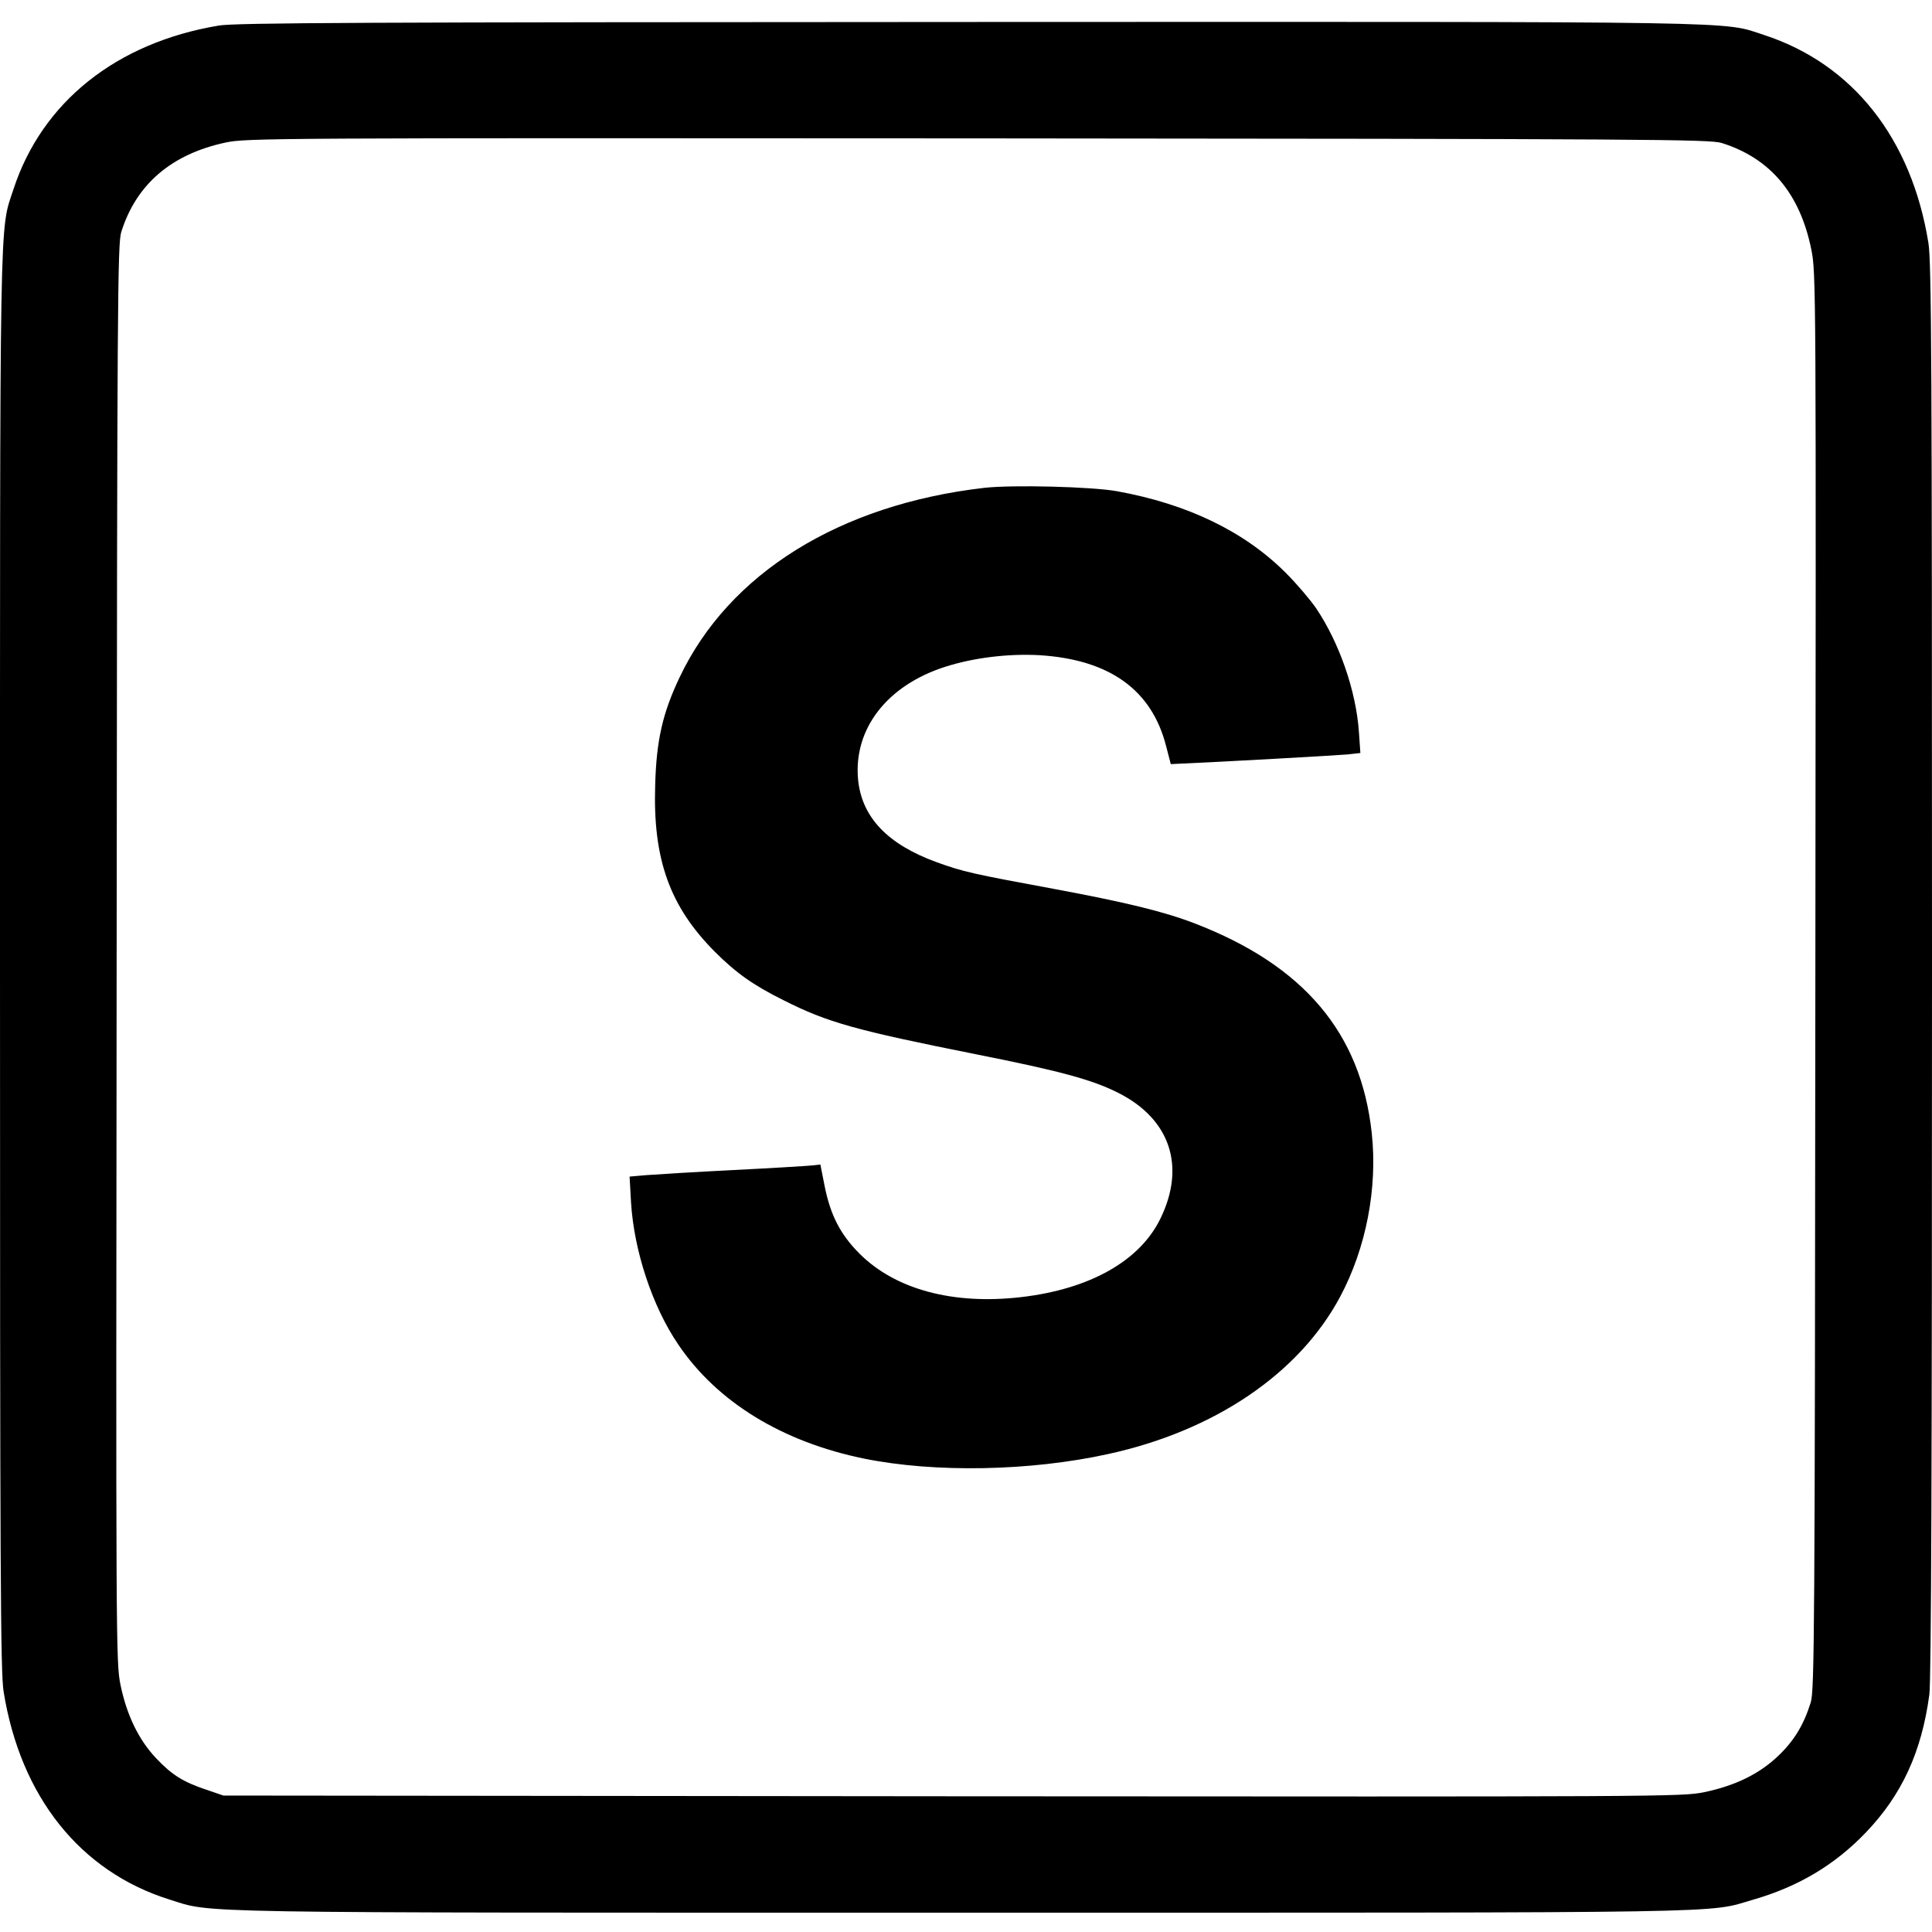
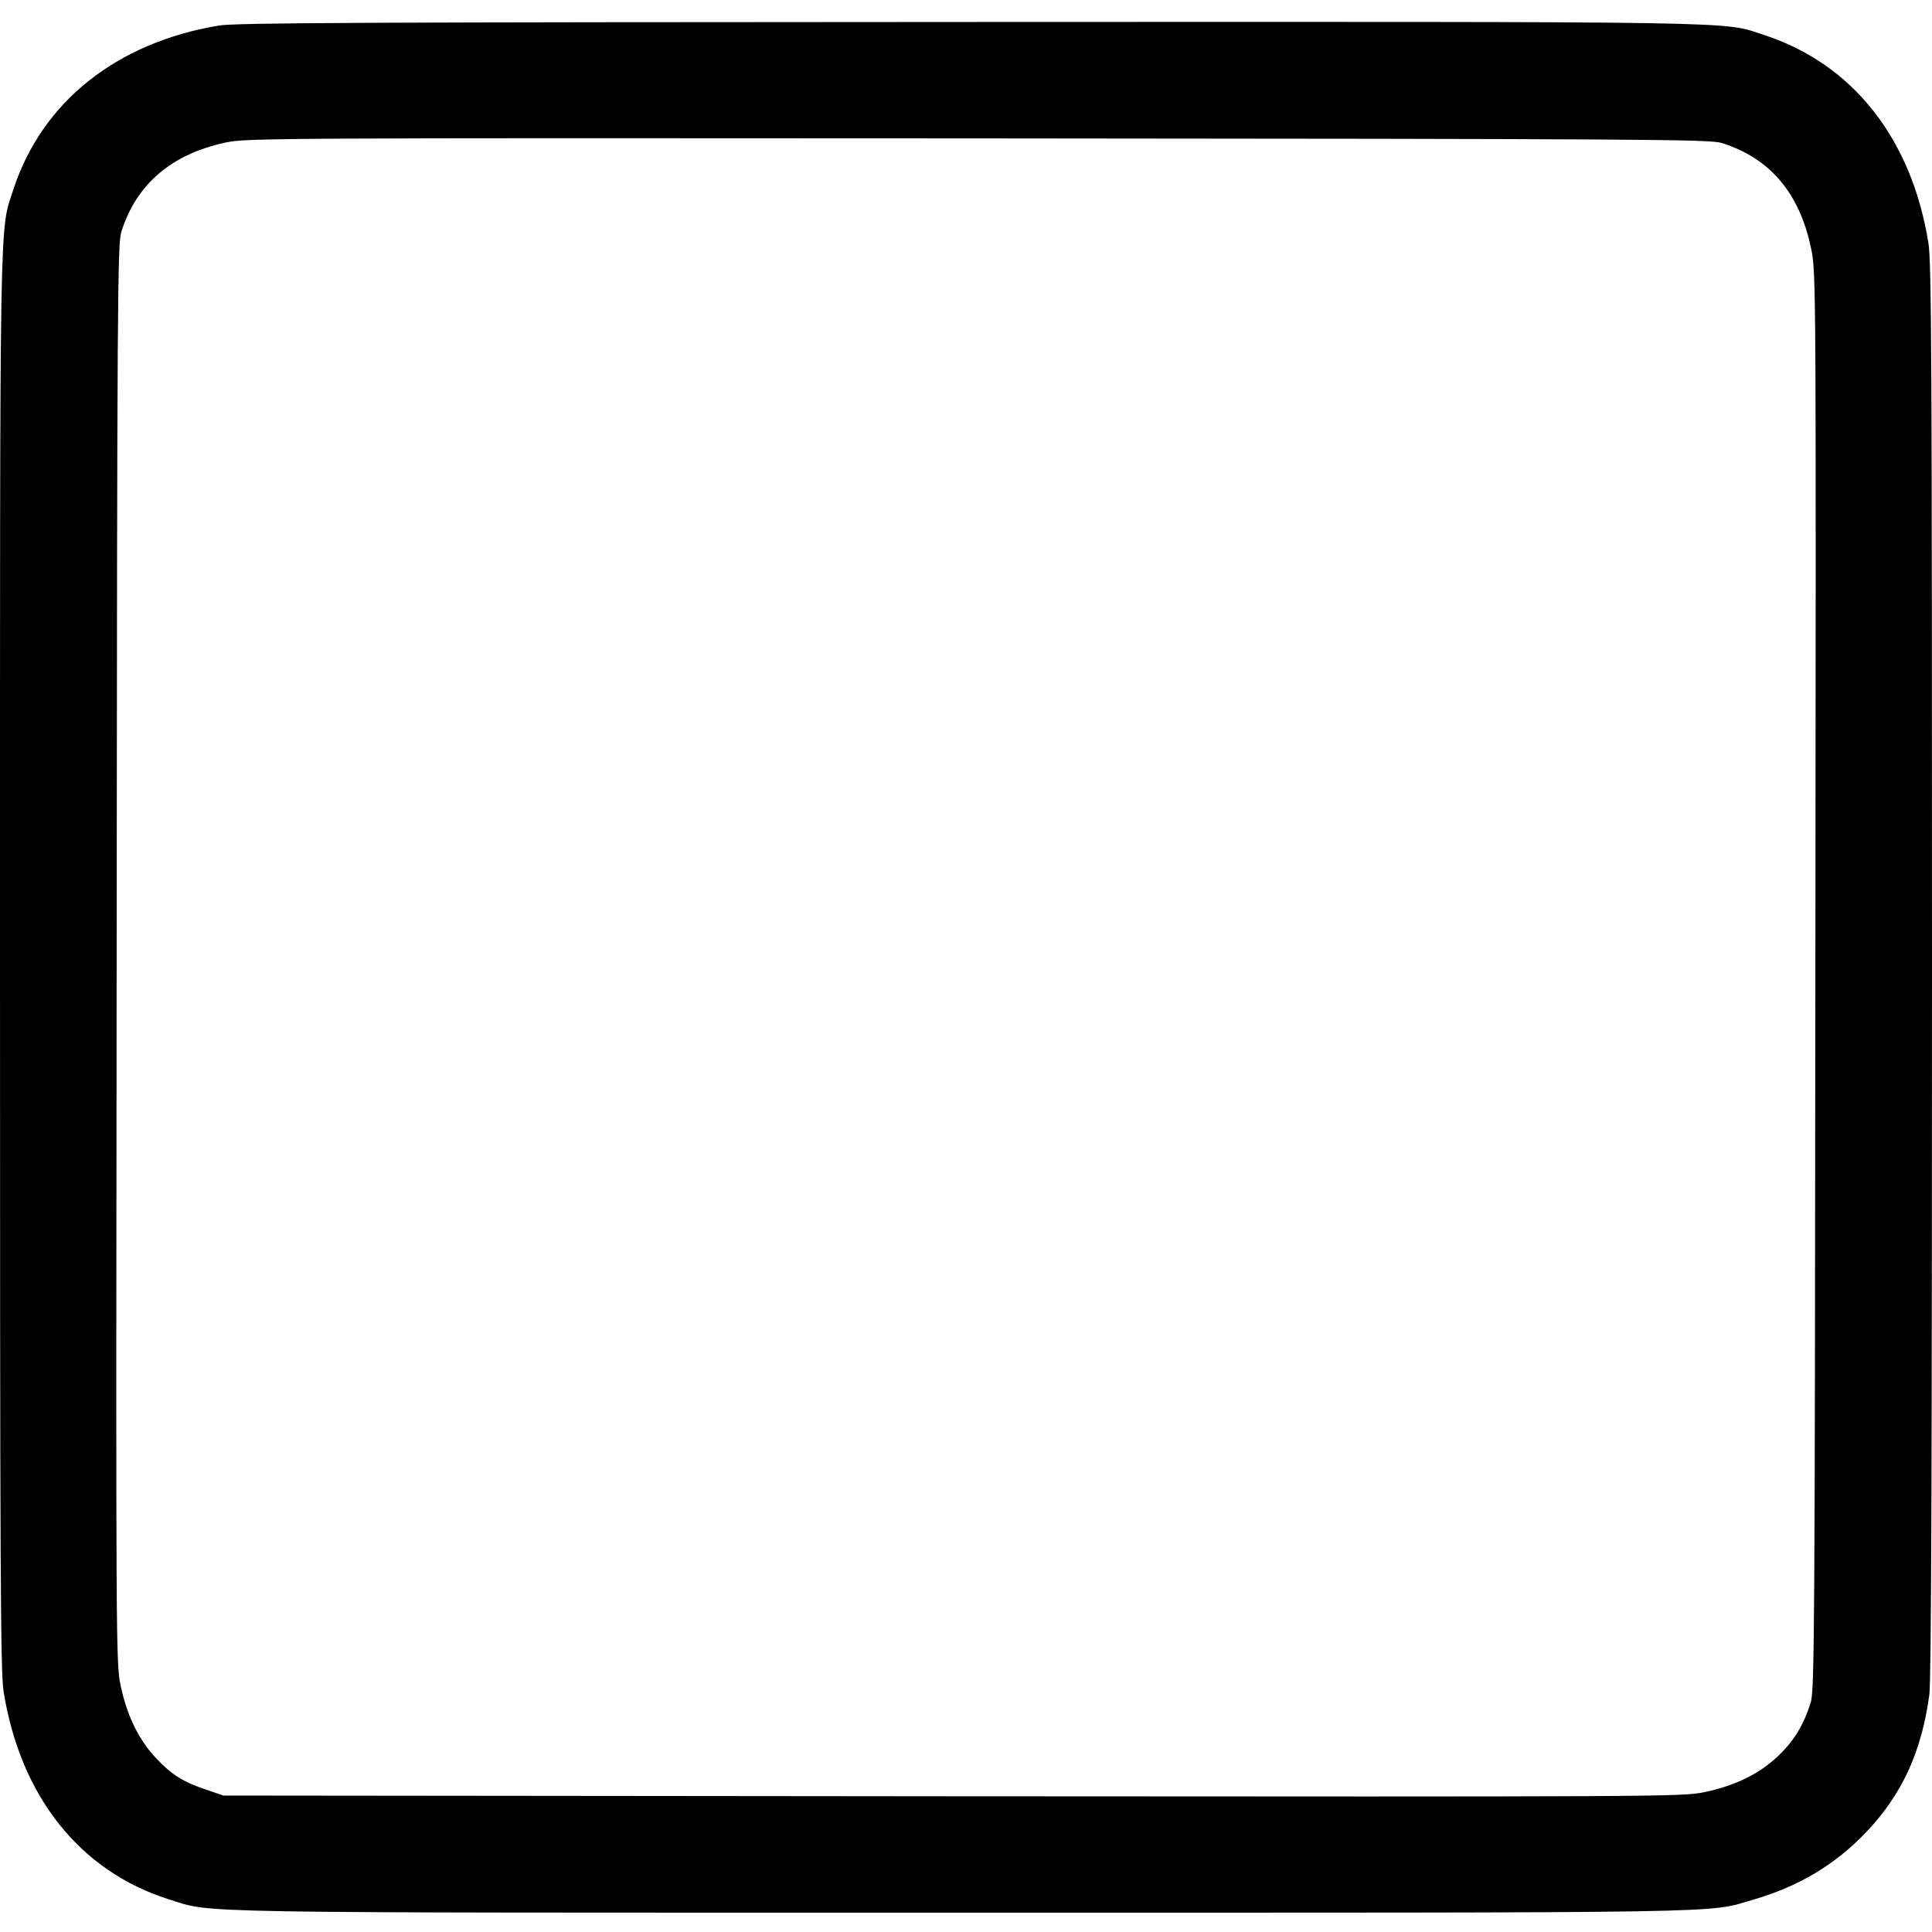
<svg xmlns="http://www.w3.org/2000/svg" version="1.0" width="800pt" height="800pt" viewBox="0 0 800 800" preserveAspectRatio="xMidYMid meet">
  <g transform="translate(0,800) scale(0.1,-0.1)" fill="#000000" stroke="none">
    <path d="M905 7894 c-424 -71 -731 -317 -849 -677 -59 -180 -56 -17 -56 -3208 0 -2520 2 -2936 15 -3014 70 -435 317 -744 685 -860 186 -58 11 -55 3285 -55 3268 0 3079 -3 3275 54 187 54 338 144 467 279 148 155 230 332 262 570 8 54 11 992 11 3000 0 2518 -2 2934 -15 3012 -70 432 -313 740 -680 860 -178 58 -9 55 -3301 54 -2487 -1 -3033 -3 -3099 -15z m6224 -486 c201 -63 324 -209 371 -440 20 -96 20 -142 17 -3030 -2 -2711 -4 -2937 -19 -2987 -29 -93 -69 -159 -134 -221 -78 -75 -178 -124 -307 -151 -94 -19 -153 -19 -3114 -17 l-3018 3 -70 24 c-96 32 -143 61 -209 131 -71 75 -121 177 -147 303 -19 94 -19 152 -16 3029 2 2711 4 2937 19 2987 62 198 208 323 433 371 87 18 178 19 3115 17 2798 -2 3029 -4 3079 -19z" />
-     <path d="M4076 5980 c-599 -69 -1058 -354 -1262 -785 -70 -147 -96 -260 -101 -445 -10 -308 60 -503 247 -691 87 -87 158 -138 285 -201 182 -92 298 -124 794 -223 347 -69 482 -105 591 -160 215 -108 281 -304 175 -521 -85 -175 -292 -292 -576 -325 -283 -33 -522 32 -670 180 -79 79 -121 160 -145 283 l-17 86 -36 -4 c-20 -2 -166 -11 -326 -19 -159 -8 -321 -18 -359 -21 l-69 -6 6 -107 c12 -199 88 -431 196 -589 161 -238 431 -403 770 -472 292 -59 686 -52 1009 19 441 96 791 333 961 651 108 202 156 452 131 679 -45 414 -281 693 -732 867 -127 49 -282 87 -588 144 -330 61 -372 70 -482 110 -203 74 -310 186 -325 343 -19 209 120 389 361 466 119 38 262 55 390 48 291 -18 466 -144 525 -378 l19 -73 43 2 c164 7 644 34 688 38 l54 6 -6 87 c-12 171 -81 369 -177 512 -24 35 -80 101 -124 145 -172 173 -408 287 -701 340 -106 19 -432 27 -549 14z" />
  </g>
</svg>